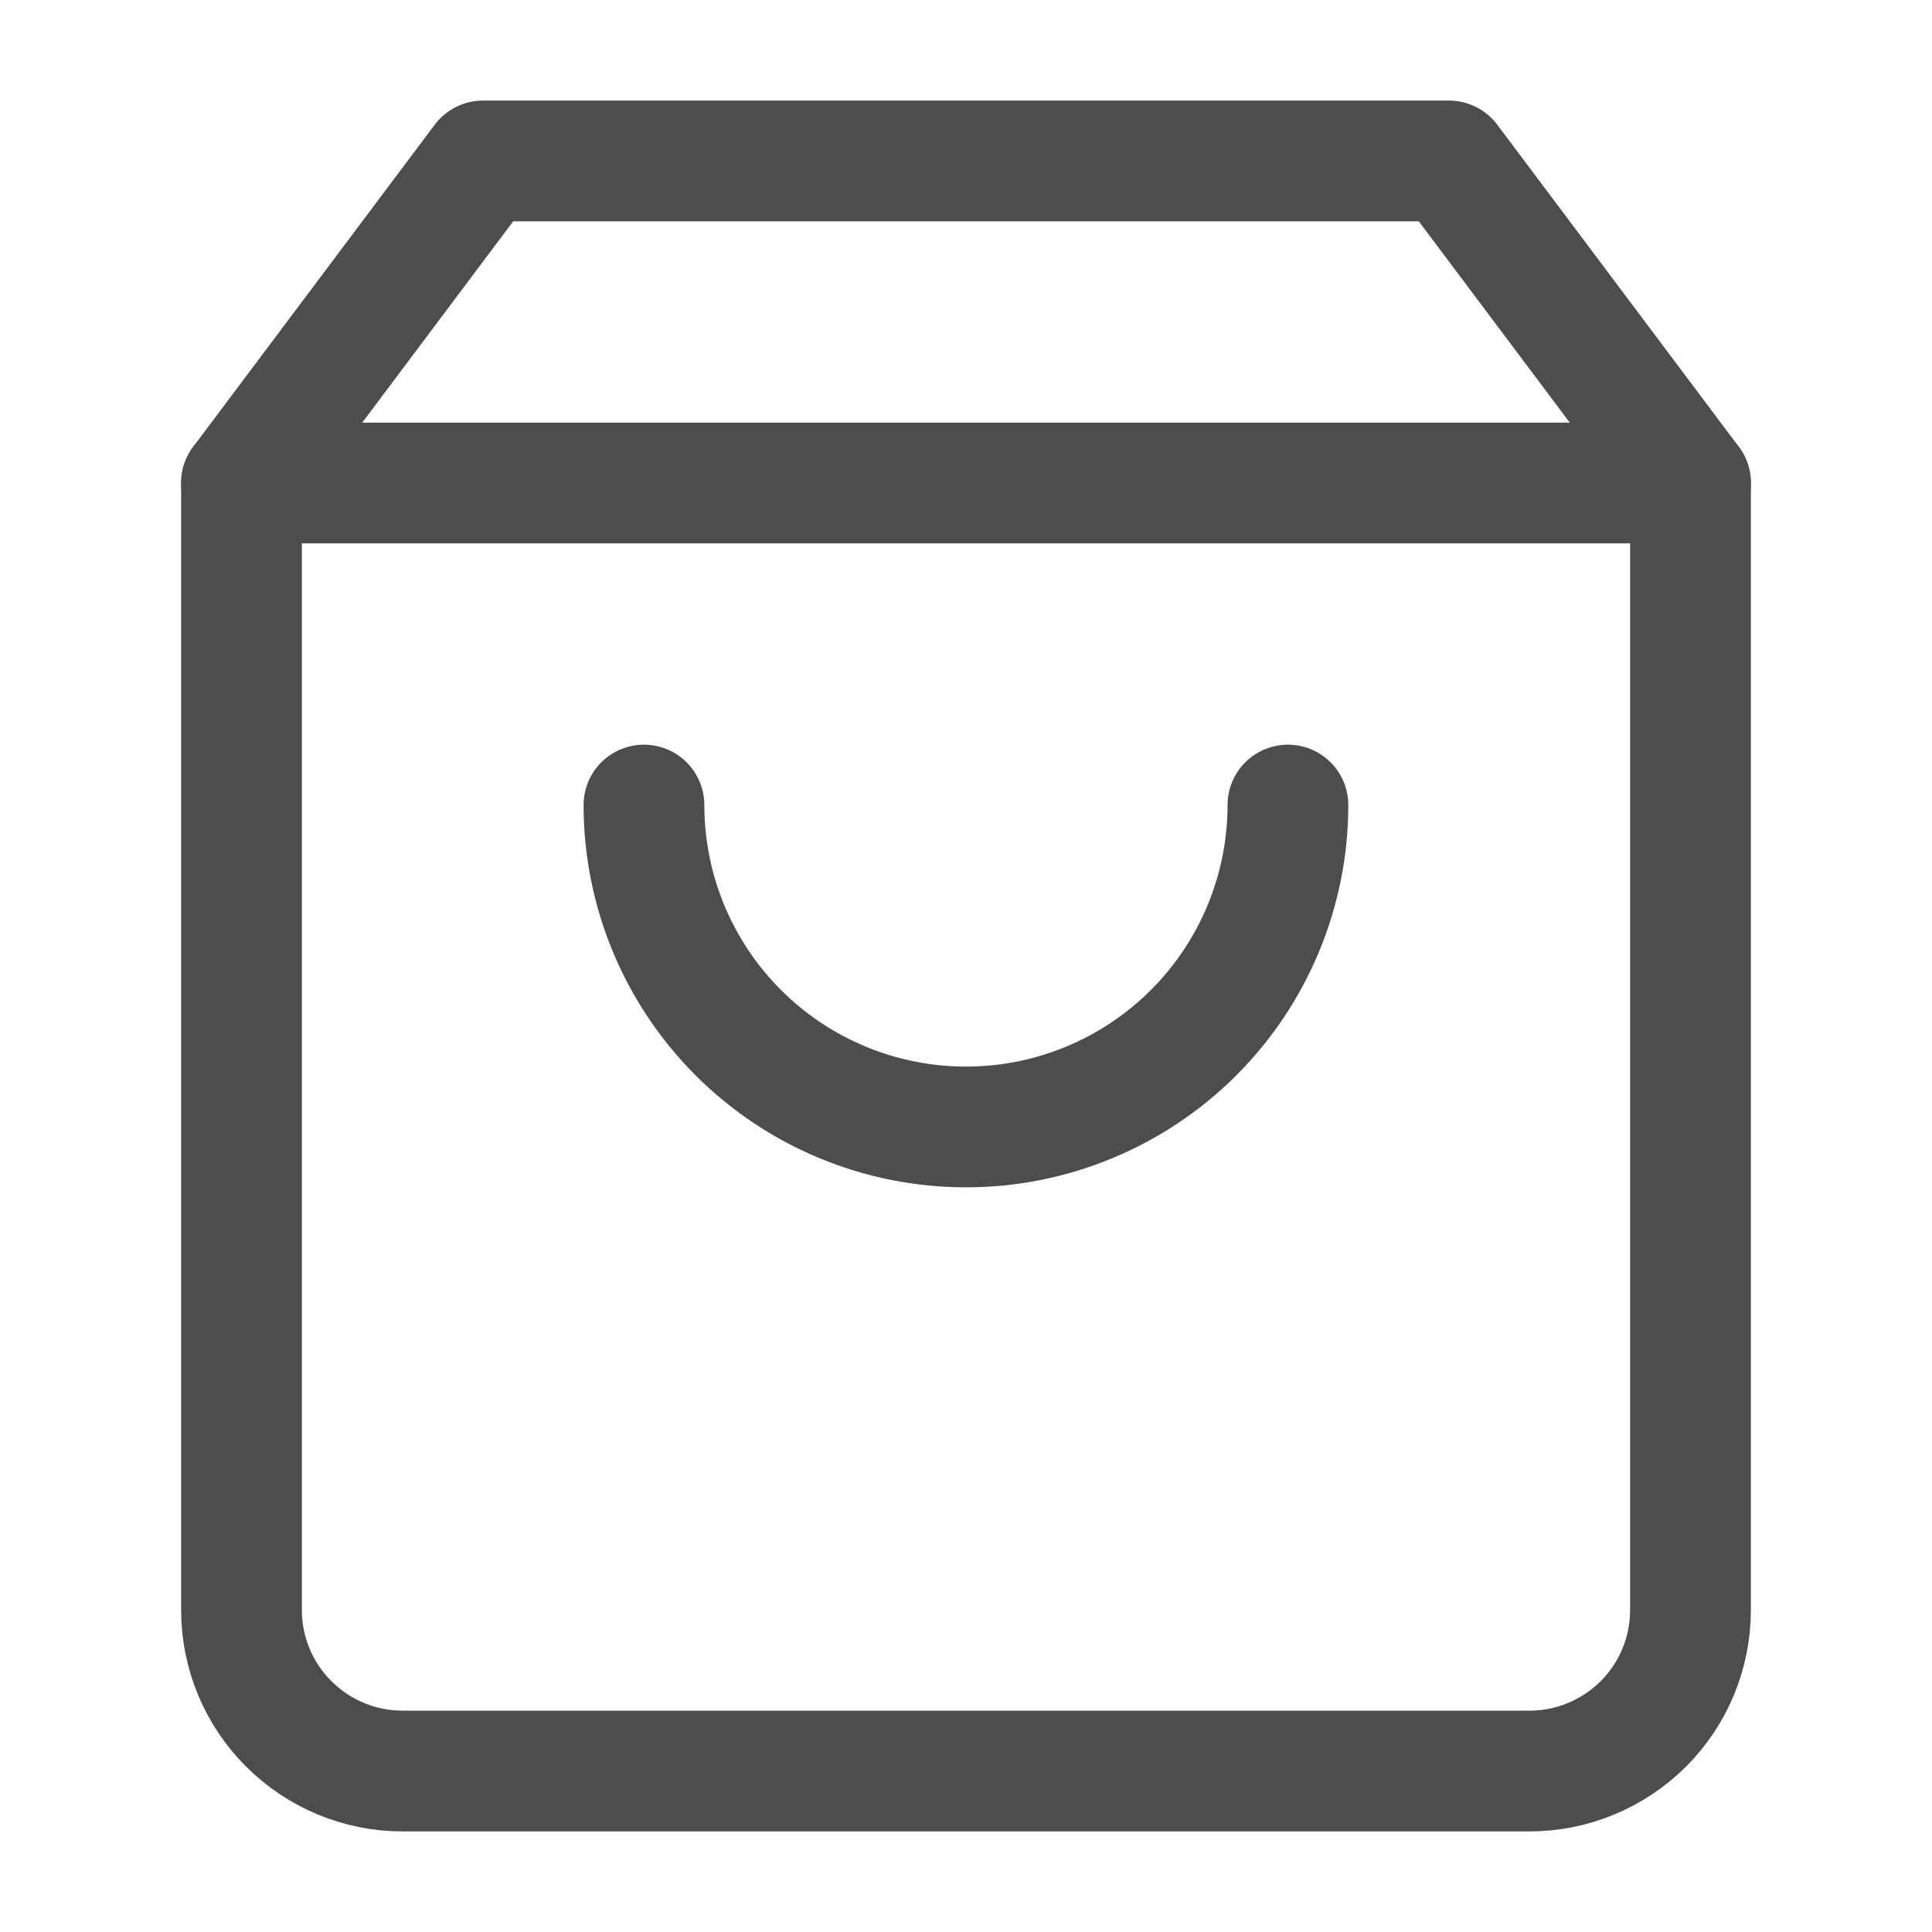
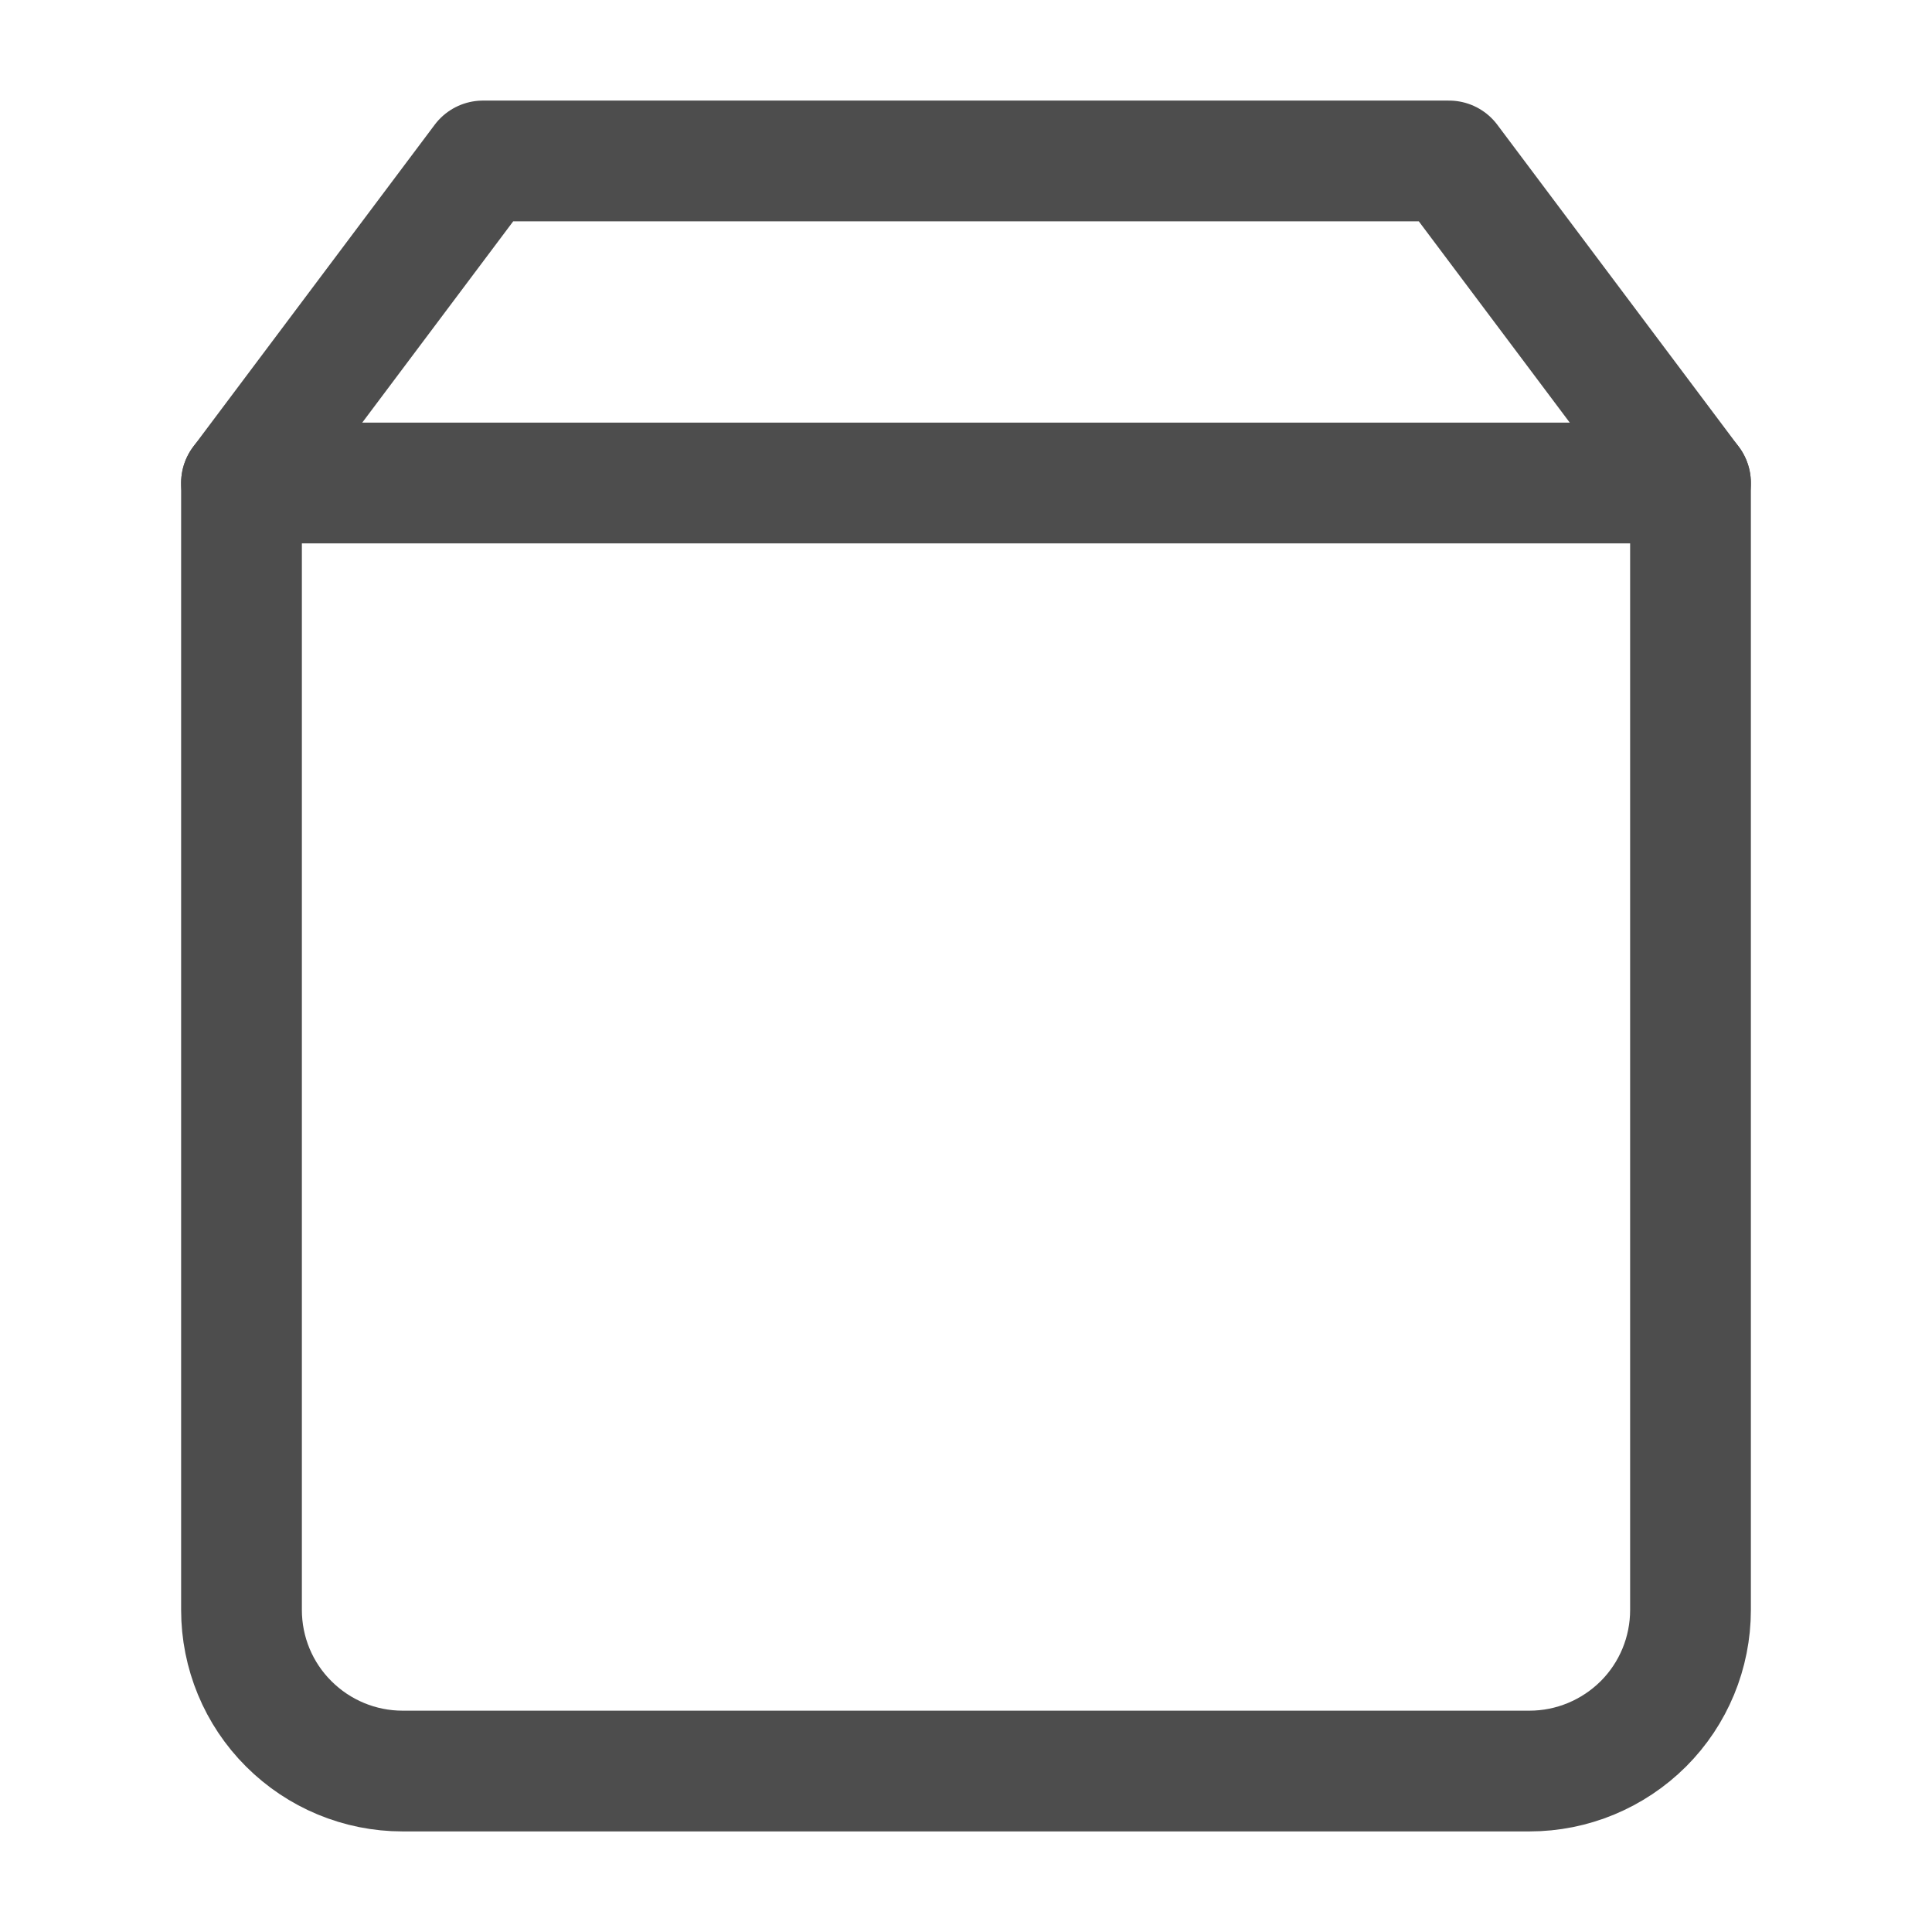
<svg xmlns="http://www.w3.org/2000/svg" width="16" height="16" viewBox="0 0 16 16" fill="none">
  <path d="M4 1.333L2 4L2 13.333C2 13.687 2.14 14.026 2.391 14.276C2.641 14.526 2.98 14.667 3.333 14.667H12.667C13.02 14.667 13.359 14.526 13.61 14.276C13.86 14.026 14 13.687 14 13.333V4L12 1.333L4 1.333Z" stroke="#4D4D4D" stroke-linecap="round" stroke-linejoin="round" />
  <path d="M2 4L14 4" stroke="#4D4D4D" stroke-linecap="round" stroke-linejoin="round" />
-   <path d="M10.666 6.667C10.666 7.374 10.385 8.052 9.885 8.552C9.385 9.052 8.707 9.333 8 9.333C7.292 9.333 6.614 9.052 6.114 8.552C5.614 8.052 5.333 7.374 5.333 6.667" stroke="#4D4D4D" stroke-linecap="round" stroke-linejoin="round" />
</svg>